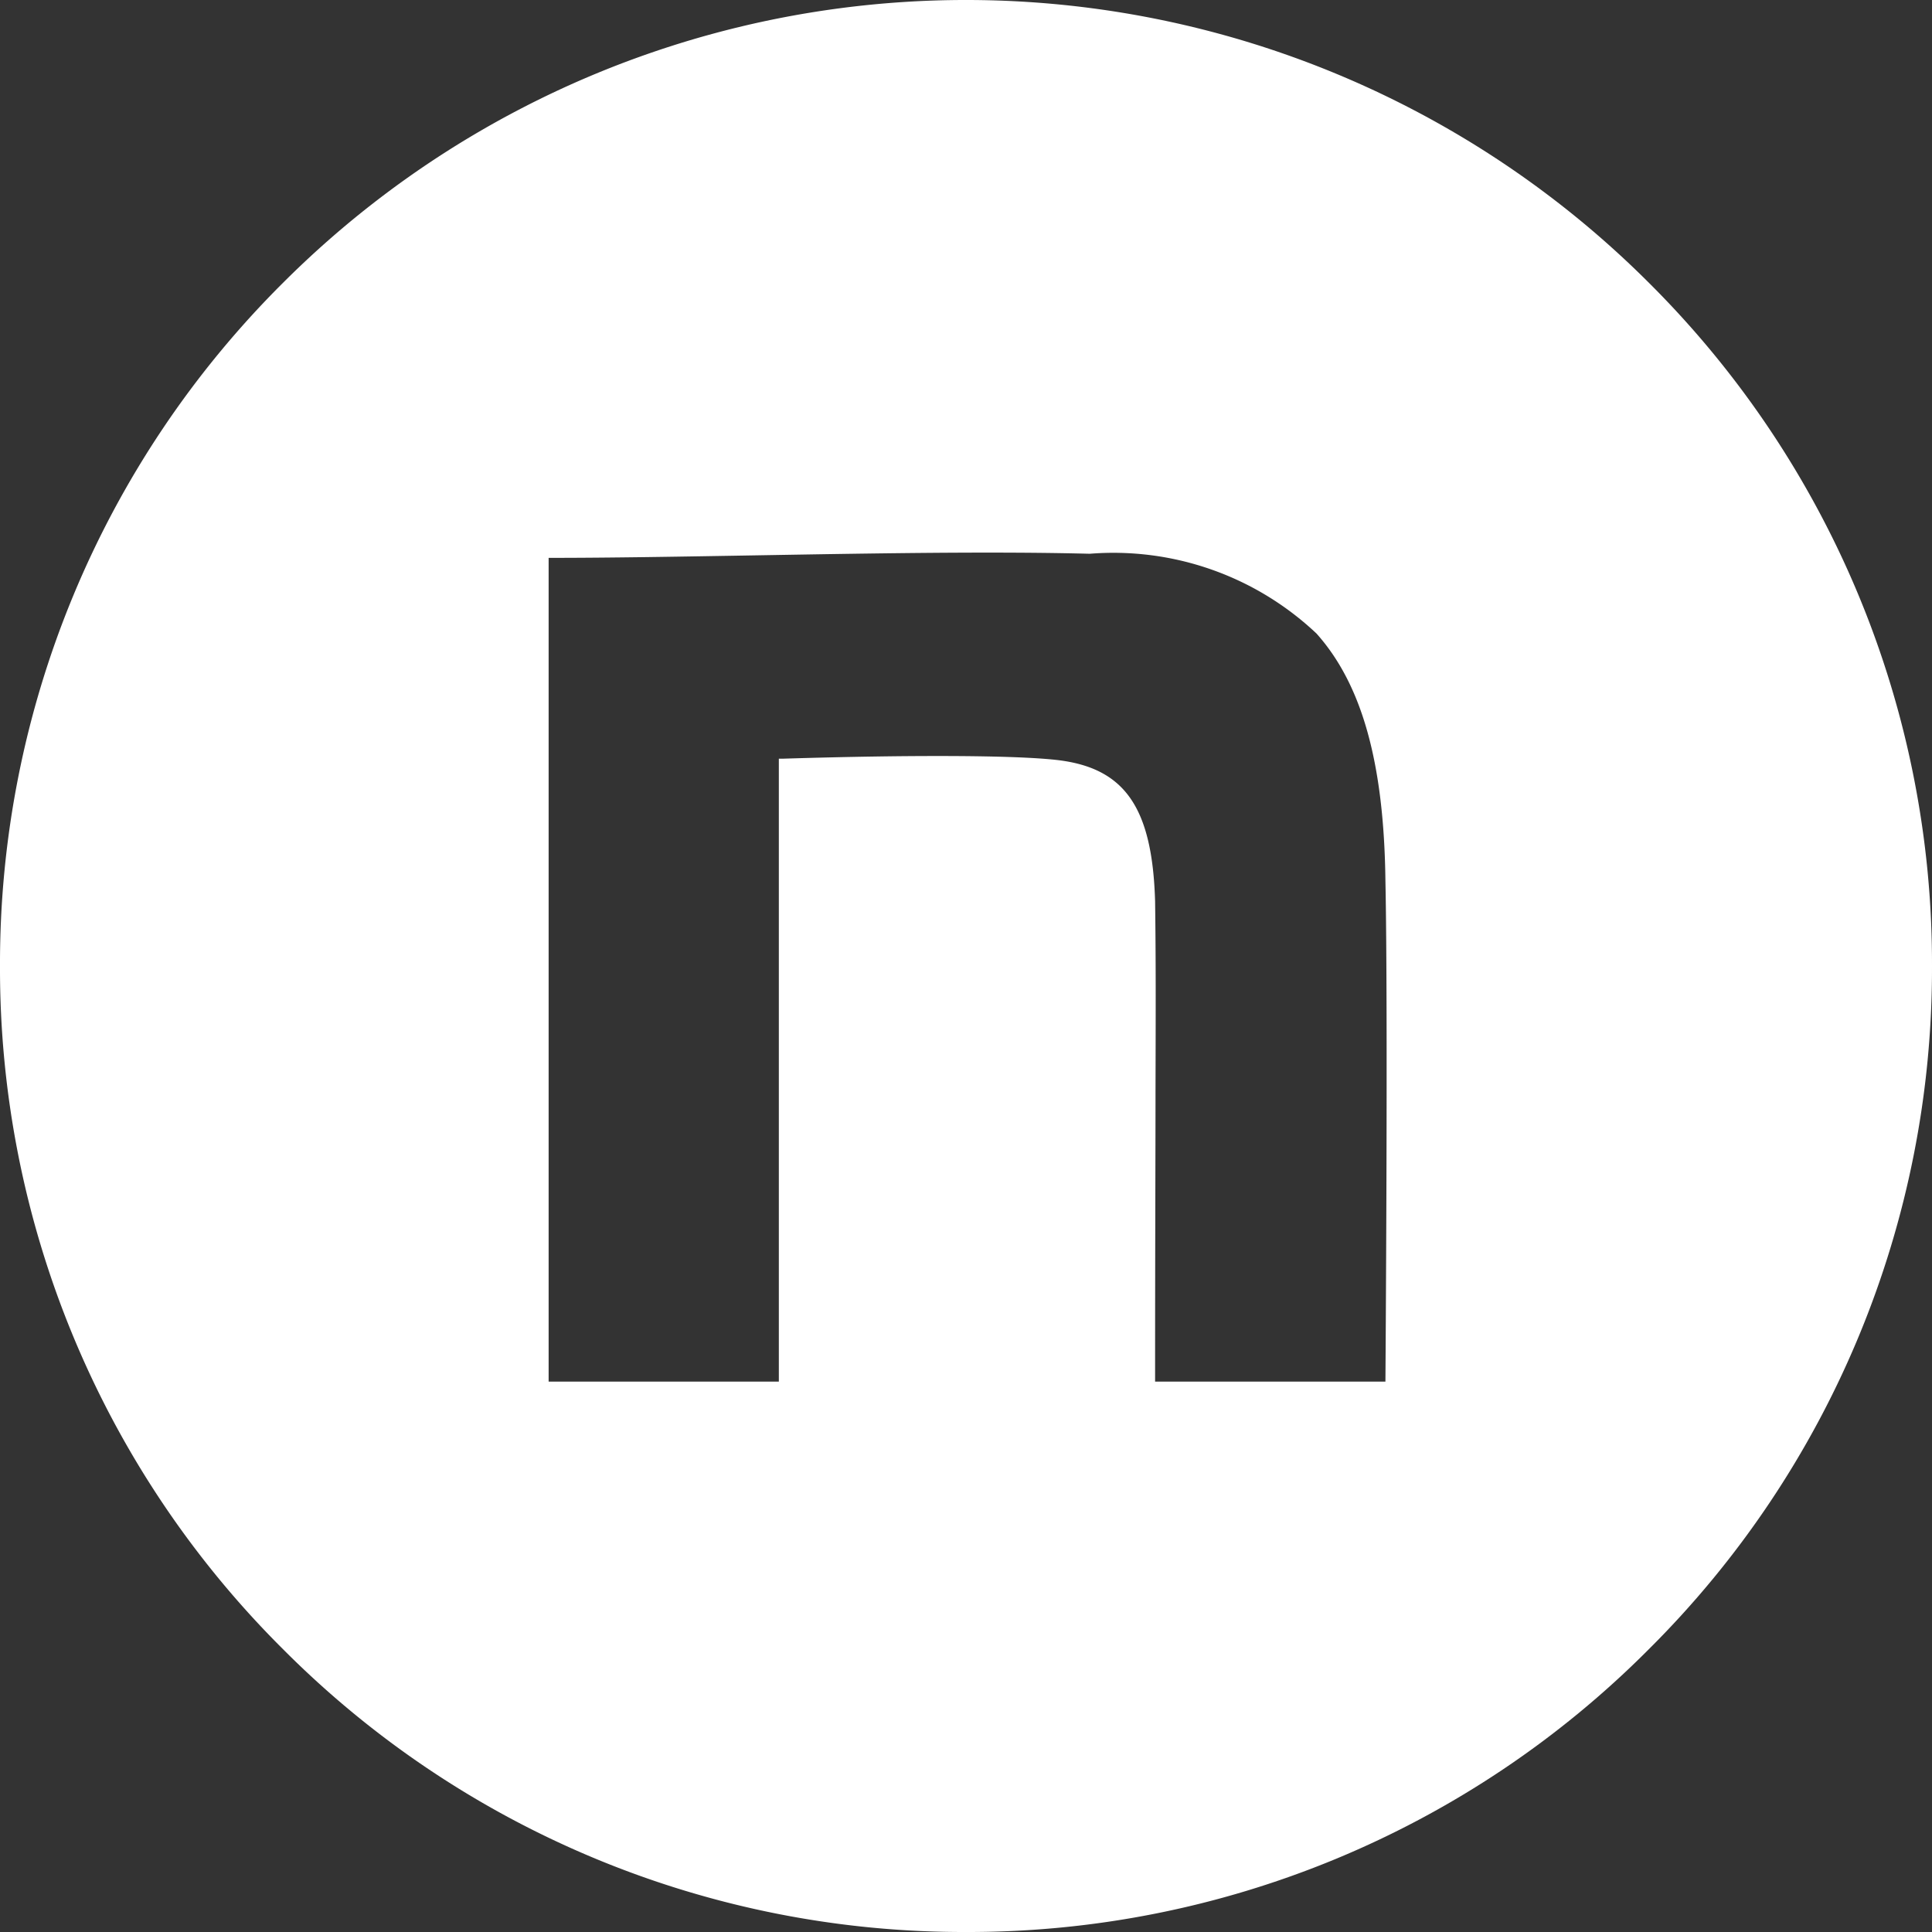
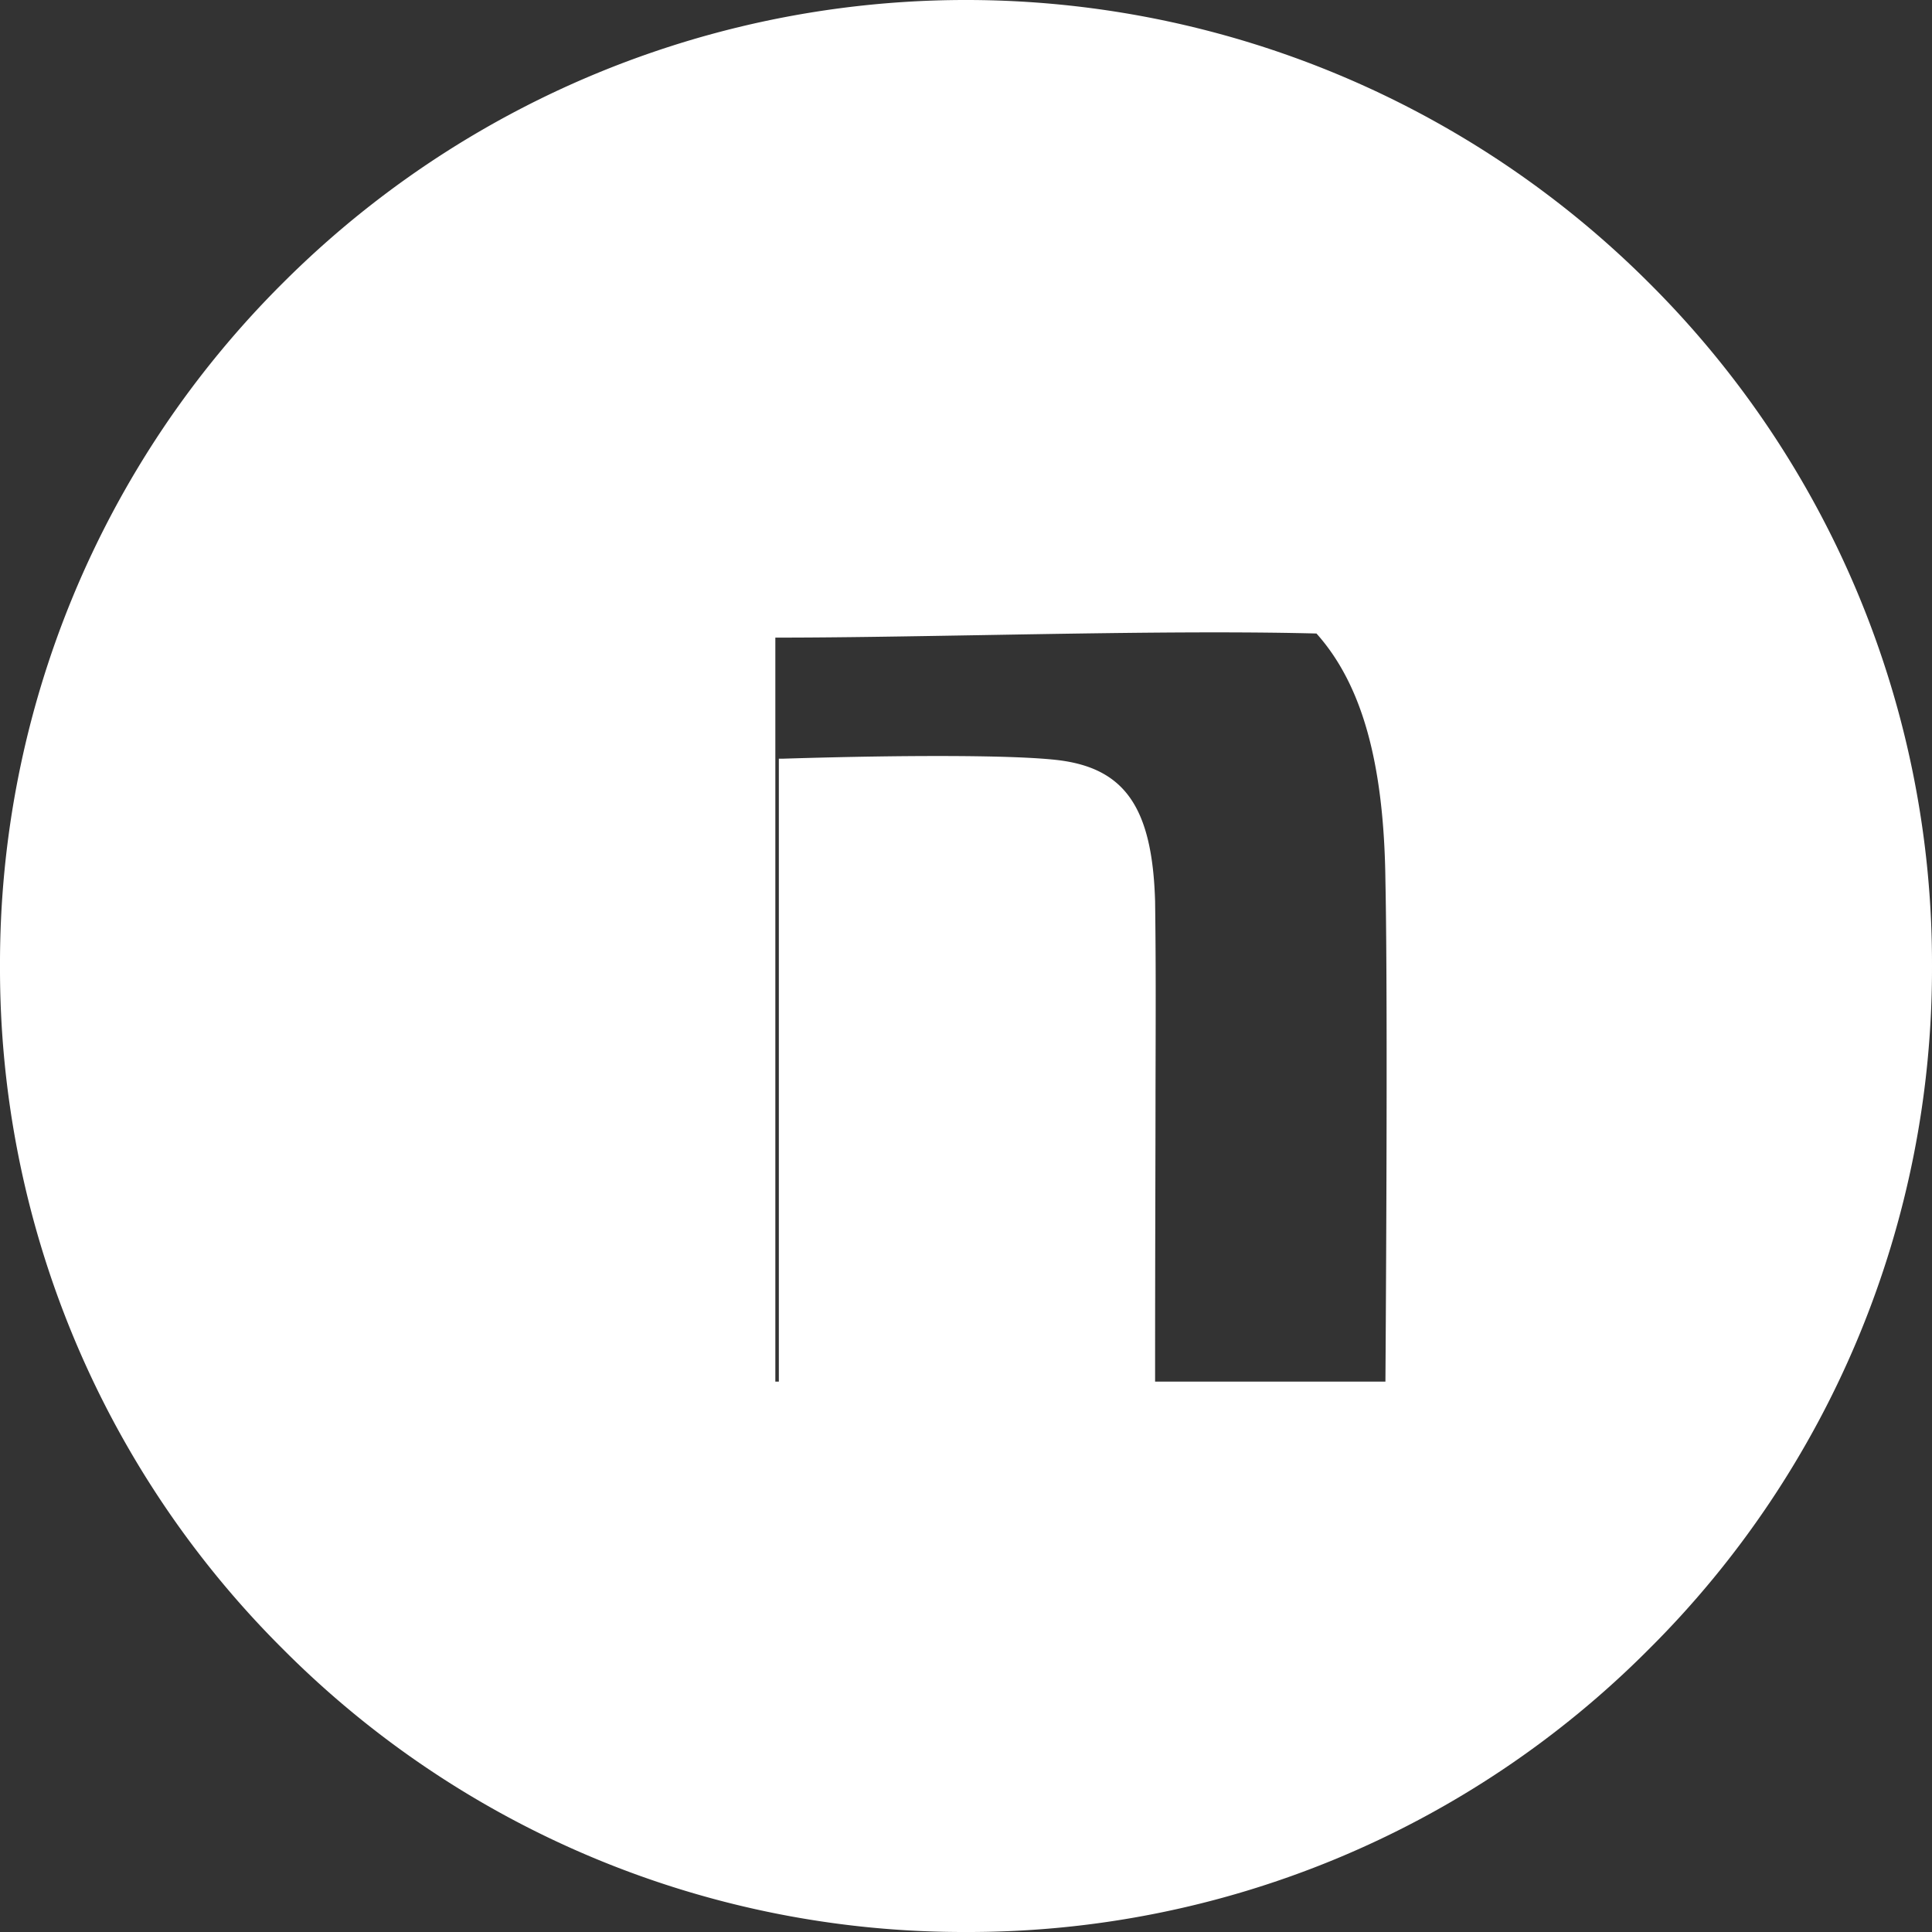
<svg xmlns="http://www.w3.org/2000/svg" width="32" height="32" viewBox="0 0 32 32">
  <rect x="0" y="0" width="32" height="32" fill="#333333" stroke="none" />
  <g id="note-white" transform="translate(-1243 -612)">
-     <path id="中マド_1" data-name="中マド 1" d="M81,21a15.9,15.9,0,0,1-11.314-4.686A15.894,15.894,0,0,1,65,5,15.9,15.9,0,0,1,69.686-6.314a16,16,0,0,1,22.627,0A15.9,15.9,0,0,1,97,5a15.894,15.894,0,0,1-4.687,11.313A15.9,15.9,0,0,1,81,21ZM80.525,1.522h0c.925,0,1.6.022,1.991.067,1.116.132,1.57.788,1.616,2.337.013.975.011,1.7.007,3.132v.005c0,1.073-.007,2.542-.007,4.821h3.815c0-.039.045-6.125,0-8.291-.023-1.951-.386-3.254-1.142-4.1a4.9,4.9,0,0,0-3.755-1.321c-.5-.013-1.052-.019-1.694-.019-1.213,0-2.537.023-3.816.045-1.241.021-2.412.042-3.453.042V11.884H77.9V1.566l.076,0C79.171,1.529,80.021,1.522,80.525,1.522Z" transform="translate(1178 623)" fill="#fff" />
+     <path id="中マド_1" data-name="中マド 1" d="M81,21a15.9,15.9,0,0,1-11.314-4.686A15.894,15.894,0,0,1,65,5,15.9,15.9,0,0,1,69.686-6.314a16,16,0,0,1,22.627,0A15.9,15.9,0,0,1,97,5a15.894,15.894,0,0,1-4.687,11.313A15.9,15.9,0,0,1,81,21ZM80.525,1.522h0c.925,0,1.6.022,1.991.067,1.116.132,1.57.788,1.616,2.337.013.975.011,1.7.007,3.132v.005c0,1.073-.007,2.542-.007,4.821h3.815c0-.039.045-6.125,0-8.291-.023-1.951-.386-3.254-1.142-4.1c-.5-.013-1.052-.019-1.694-.019-1.213,0-2.537.023-3.816.045-1.241.021-2.412.042-3.453.042V11.884H77.9V1.566l.076,0C79.171,1.529,80.021,1.522,80.525,1.522Z" transform="translate(1178 623)" fill="#fff" />
  </g>
</svg>